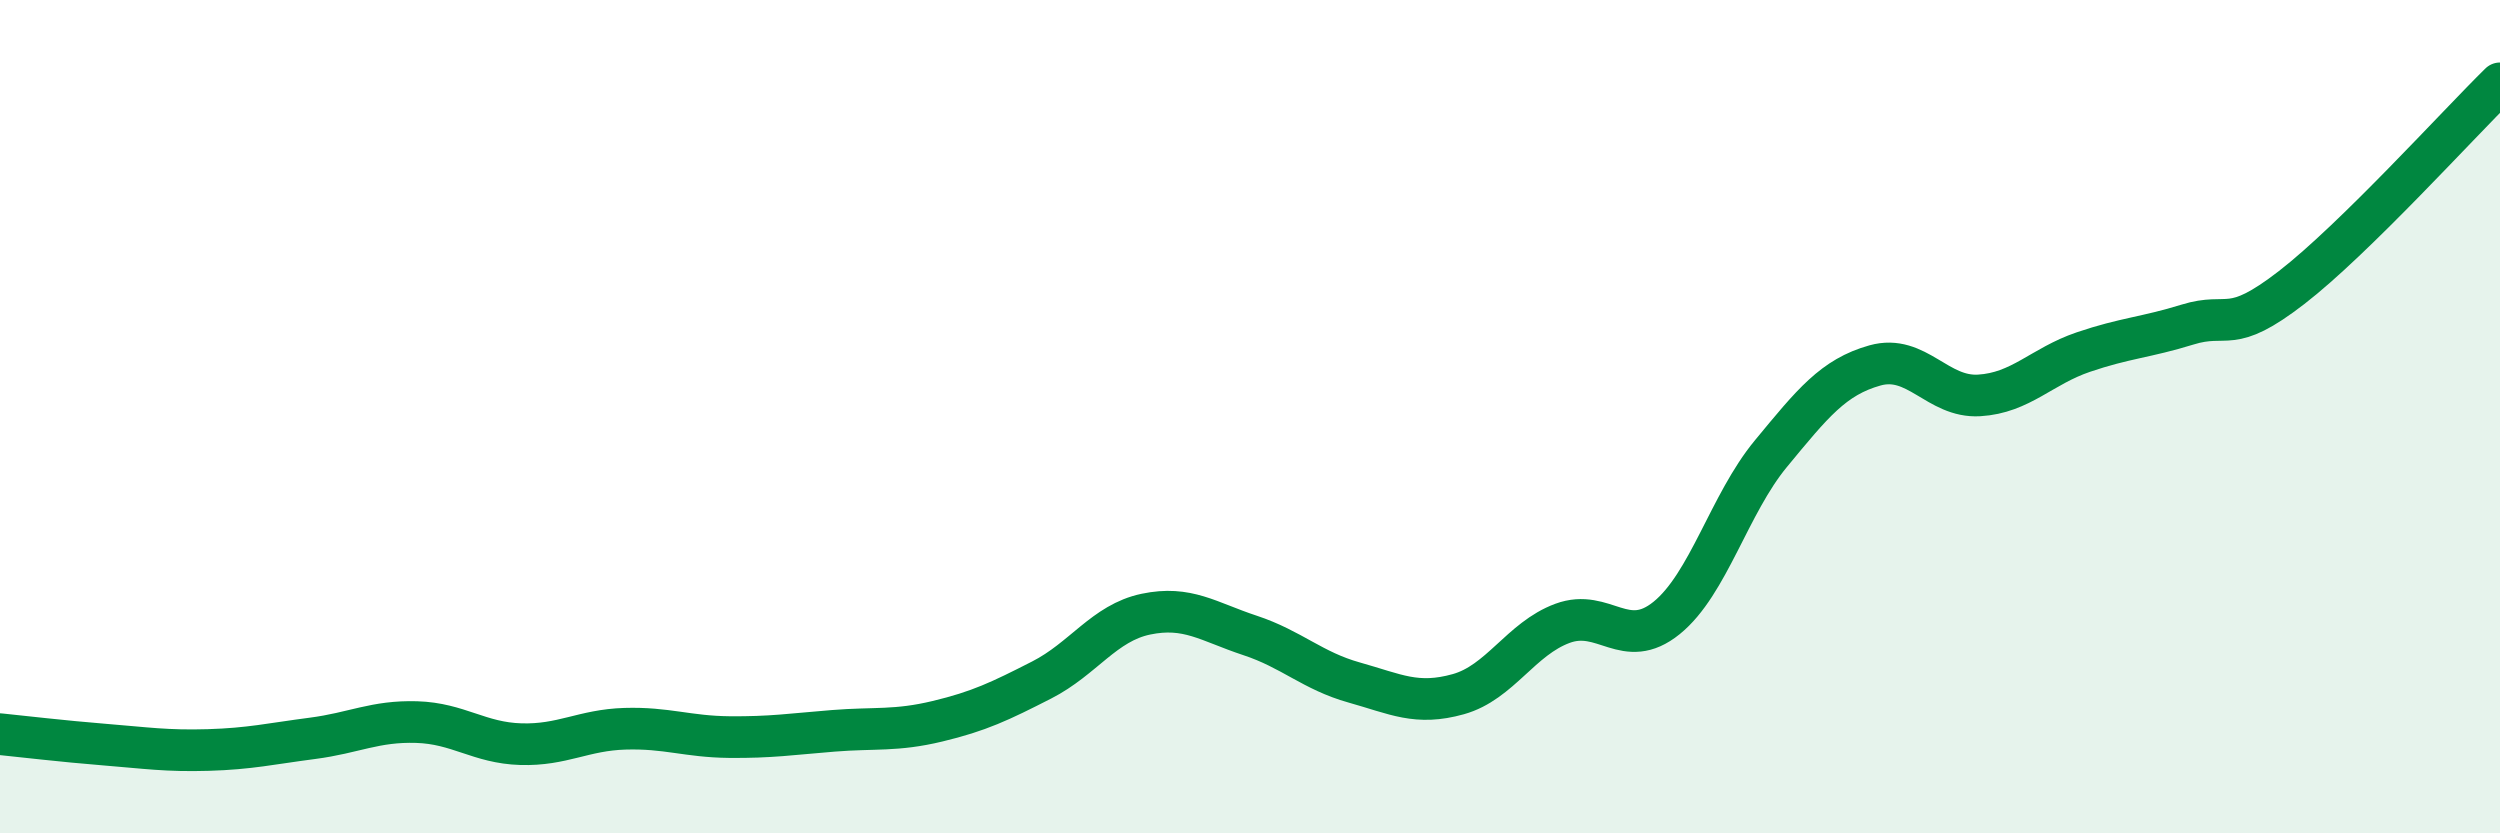
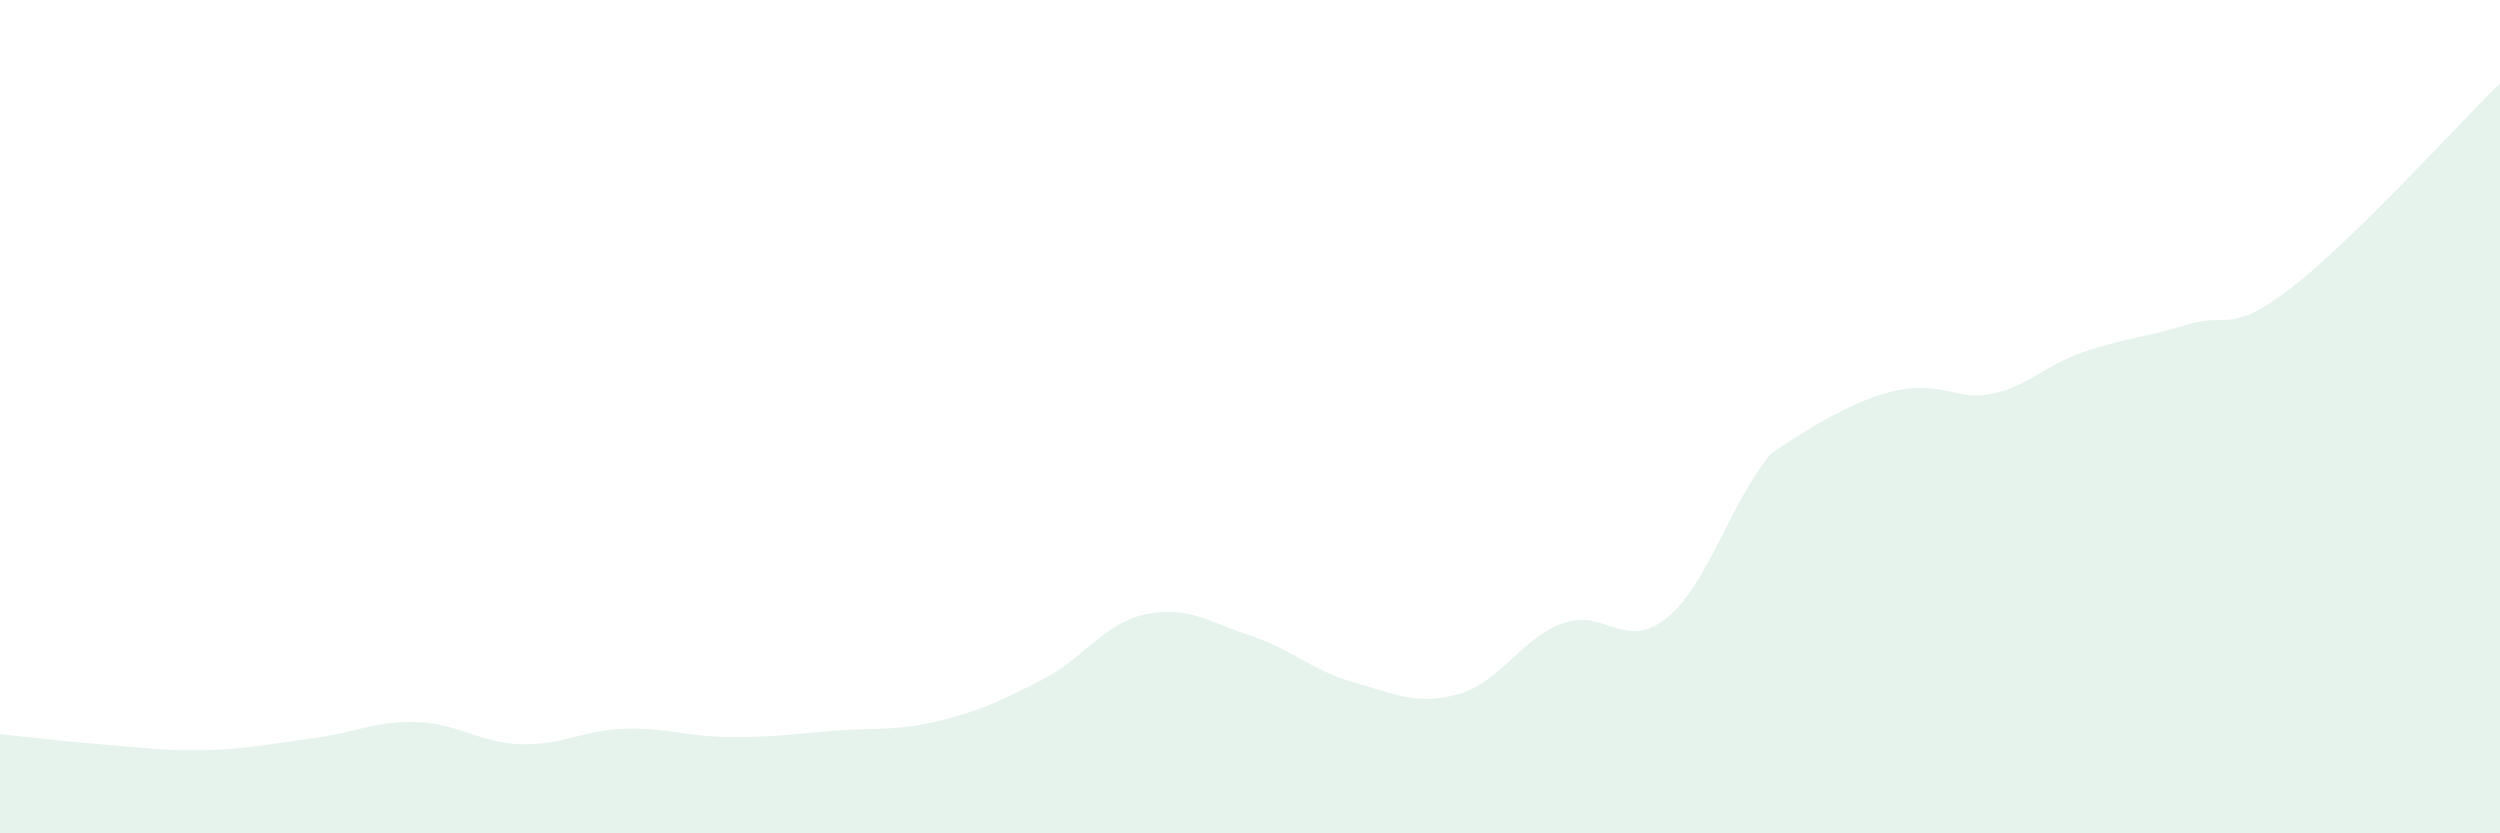
<svg xmlns="http://www.w3.org/2000/svg" width="60" height="20" viewBox="0 0 60 20">
-   <path d="M 0,17.62 C 0.5,17.67 1.5,17.79 2.5,17.87 C 3.5,17.95 4,18.03 5,18 C 6,17.97 6.5,17.85 7.5,17.72 C 8.5,17.59 9,17.3 10,17.33 C 11,17.36 11.5,17.83 12.5,17.86 C 13.5,17.89 14,17.52 15,17.49 C 16,17.46 16.5,17.68 17.5,17.69 C 18.5,17.7 19,17.62 20,17.54 C 21,17.46 21.5,17.55 22.5,17.31 C 23.5,17.07 24,16.83 25,16.32 C 26,15.81 26.5,14.95 27.5,14.74 C 28.5,14.53 29,14.92 30,15.25 C 31,15.58 31.5,16.1 32.5,16.38 C 33.5,16.66 34,16.94 35,16.66 C 36,16.38 36.5,15.33 37.5,14.96 C 38.5,14.59 39,15.64 40,14.83 C 41,14.02 41.5,12.1 42.5,10.89 C 43.5,9.68 44,9.05 45,8.77 C 46,8.49 46.5,9.55 47.5,9.49 C 48.5,9.43 49,8.79 50,8.45 C 51,8.11 51.5,8.1 52.5,7.79 C 53.5,7.48 53.5,8.06 55,6.9 C 56.5,5.74 59,2.98 60,2L60 20L0 20Z" fill="#008740" opacity="0.1" stroke-linecap="round" stroke-linejoin="round" />
-   <path d="M 0,17.62 C 0.5,17.67 1.5,17.79 2.5,17.87 C 3.5,17.95 4,18.03 5,18 C 6,17.97 6.5,17.85 7.5,17.72 C 8.5,17.59 9,17.3 10,17.33 C 11,17.36 11.5,17.83 12.5,17.86 C 13.5,17.89 14,17.52 15,17.49 C 16,17.46 16.5,17.68 17.5,17.69 C 18.5,17.7 19,17.62 20,17.54 C 21,17.46 21.5,17.55 22.5,17.31 C 23.5,17.07 24,16.83 25,16.32 C 26,15.81 26.5,14.95 27.5,14.74 C 28.5,14.53 29,14.92 30,15.25 C 31,15.58 31.5,16.1 32.5,16.38 C 33.5,16.66 34,16.94 35,16.66 C 36,16.38 36.5,15.33 37.5,14.96 C 38.5,14.59 39,15.64 40,14.83 C 41,14.02 41.5,12.1 42.5,10.89 C 43.5,9.68 44,9.05 45,8.77 C 46,8.49 46.5,9.55 47.5,9.49 C 48.5,9.43 49,8.79 50,8.45 C 51,8.11 51.5,8.1 52.5,7.79 C 53.5,7.48 53.5,8.06 55,6.9 C 56.5,5.74 59,2.98 60,2" stroke="#008740" stroke-width="1" fill="none" stroke-linecap="round" stroke-linejoin="round" />
+   <path d="M 0,17.62 C 0.5,17.67 1.5,17.79 2.5,17.87 C 3.5,17.95 4,18.03 5,18 C 6,17.97 6.5,17.85 7.5,17.72 C 8.5,17.59 9,17.3 10,17.33 C 11,17.36 11.5,17.83 12.5,17.86 C 13.5,17.89 14,17.52 15,17.49 C 16,17.46 16.5,17.68 17.5,17.69 C 18.5,17.7 19,17.62 20,17.54 C 21,17.46 21.5,17.55 22.5,17.31 C 23.5,17.07 24,16.83 25,16.32 C 26,15.81 26.5,14.95 27.5,14.74 C 28.5,14.53 29,14.92 30,15.25 C 31,15.58 31.5,16.1 32.5,16.38 C 33.5,16.66 34,16.94 35,16.66 C 36,16.38 36.5,15.33 37.5,14.96 C 38.5,14.59 39,15.64 40,14.83 C 41,14.02 41.5,12.1 42.5,10.89 C 46,8.49 46.5,9.55 47.5,9.49 C 48.5,9.43 49,8.79 50,8.45 C 51,8.11 51.5,8.1 52.5,7.79 C 53.5,7.48 53.5,8.06 55,6.9 C 56.5,5.74 59,2.98 60,2L60 20L0 20Z" fill="#008740" opacity="0.1" stroke-linecap="round" stroke-linejoin="round" />
</svg>